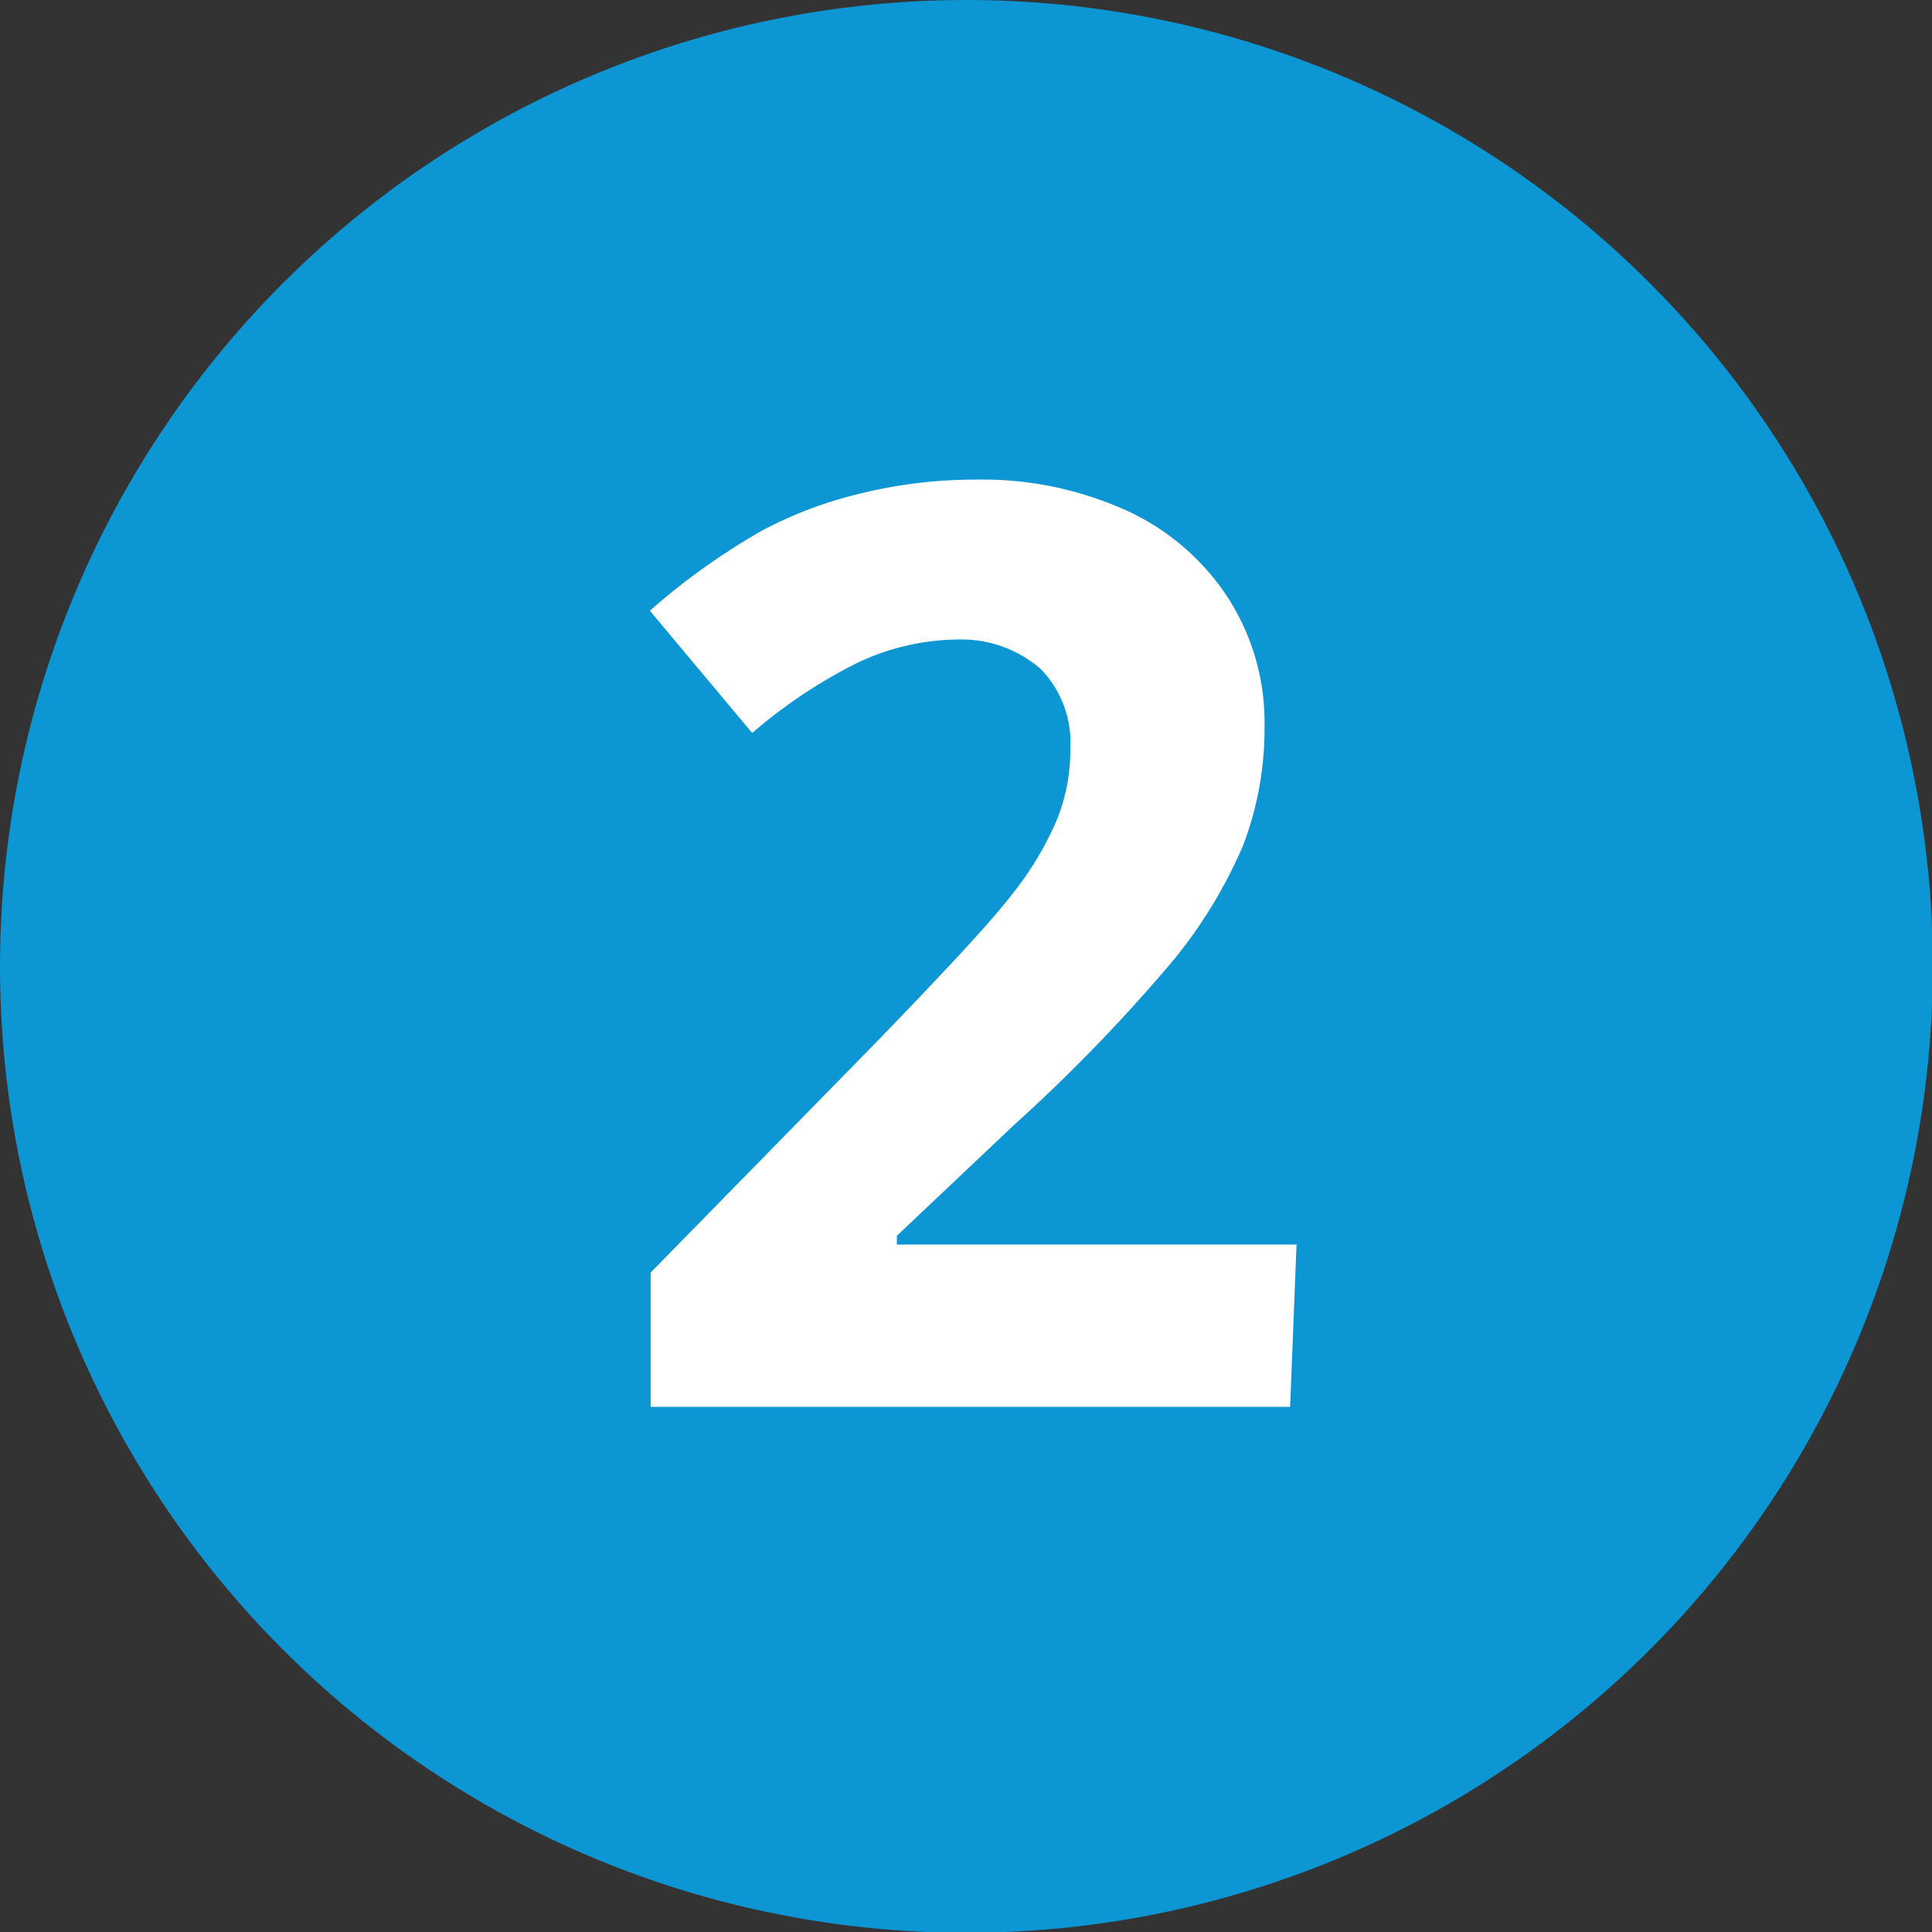
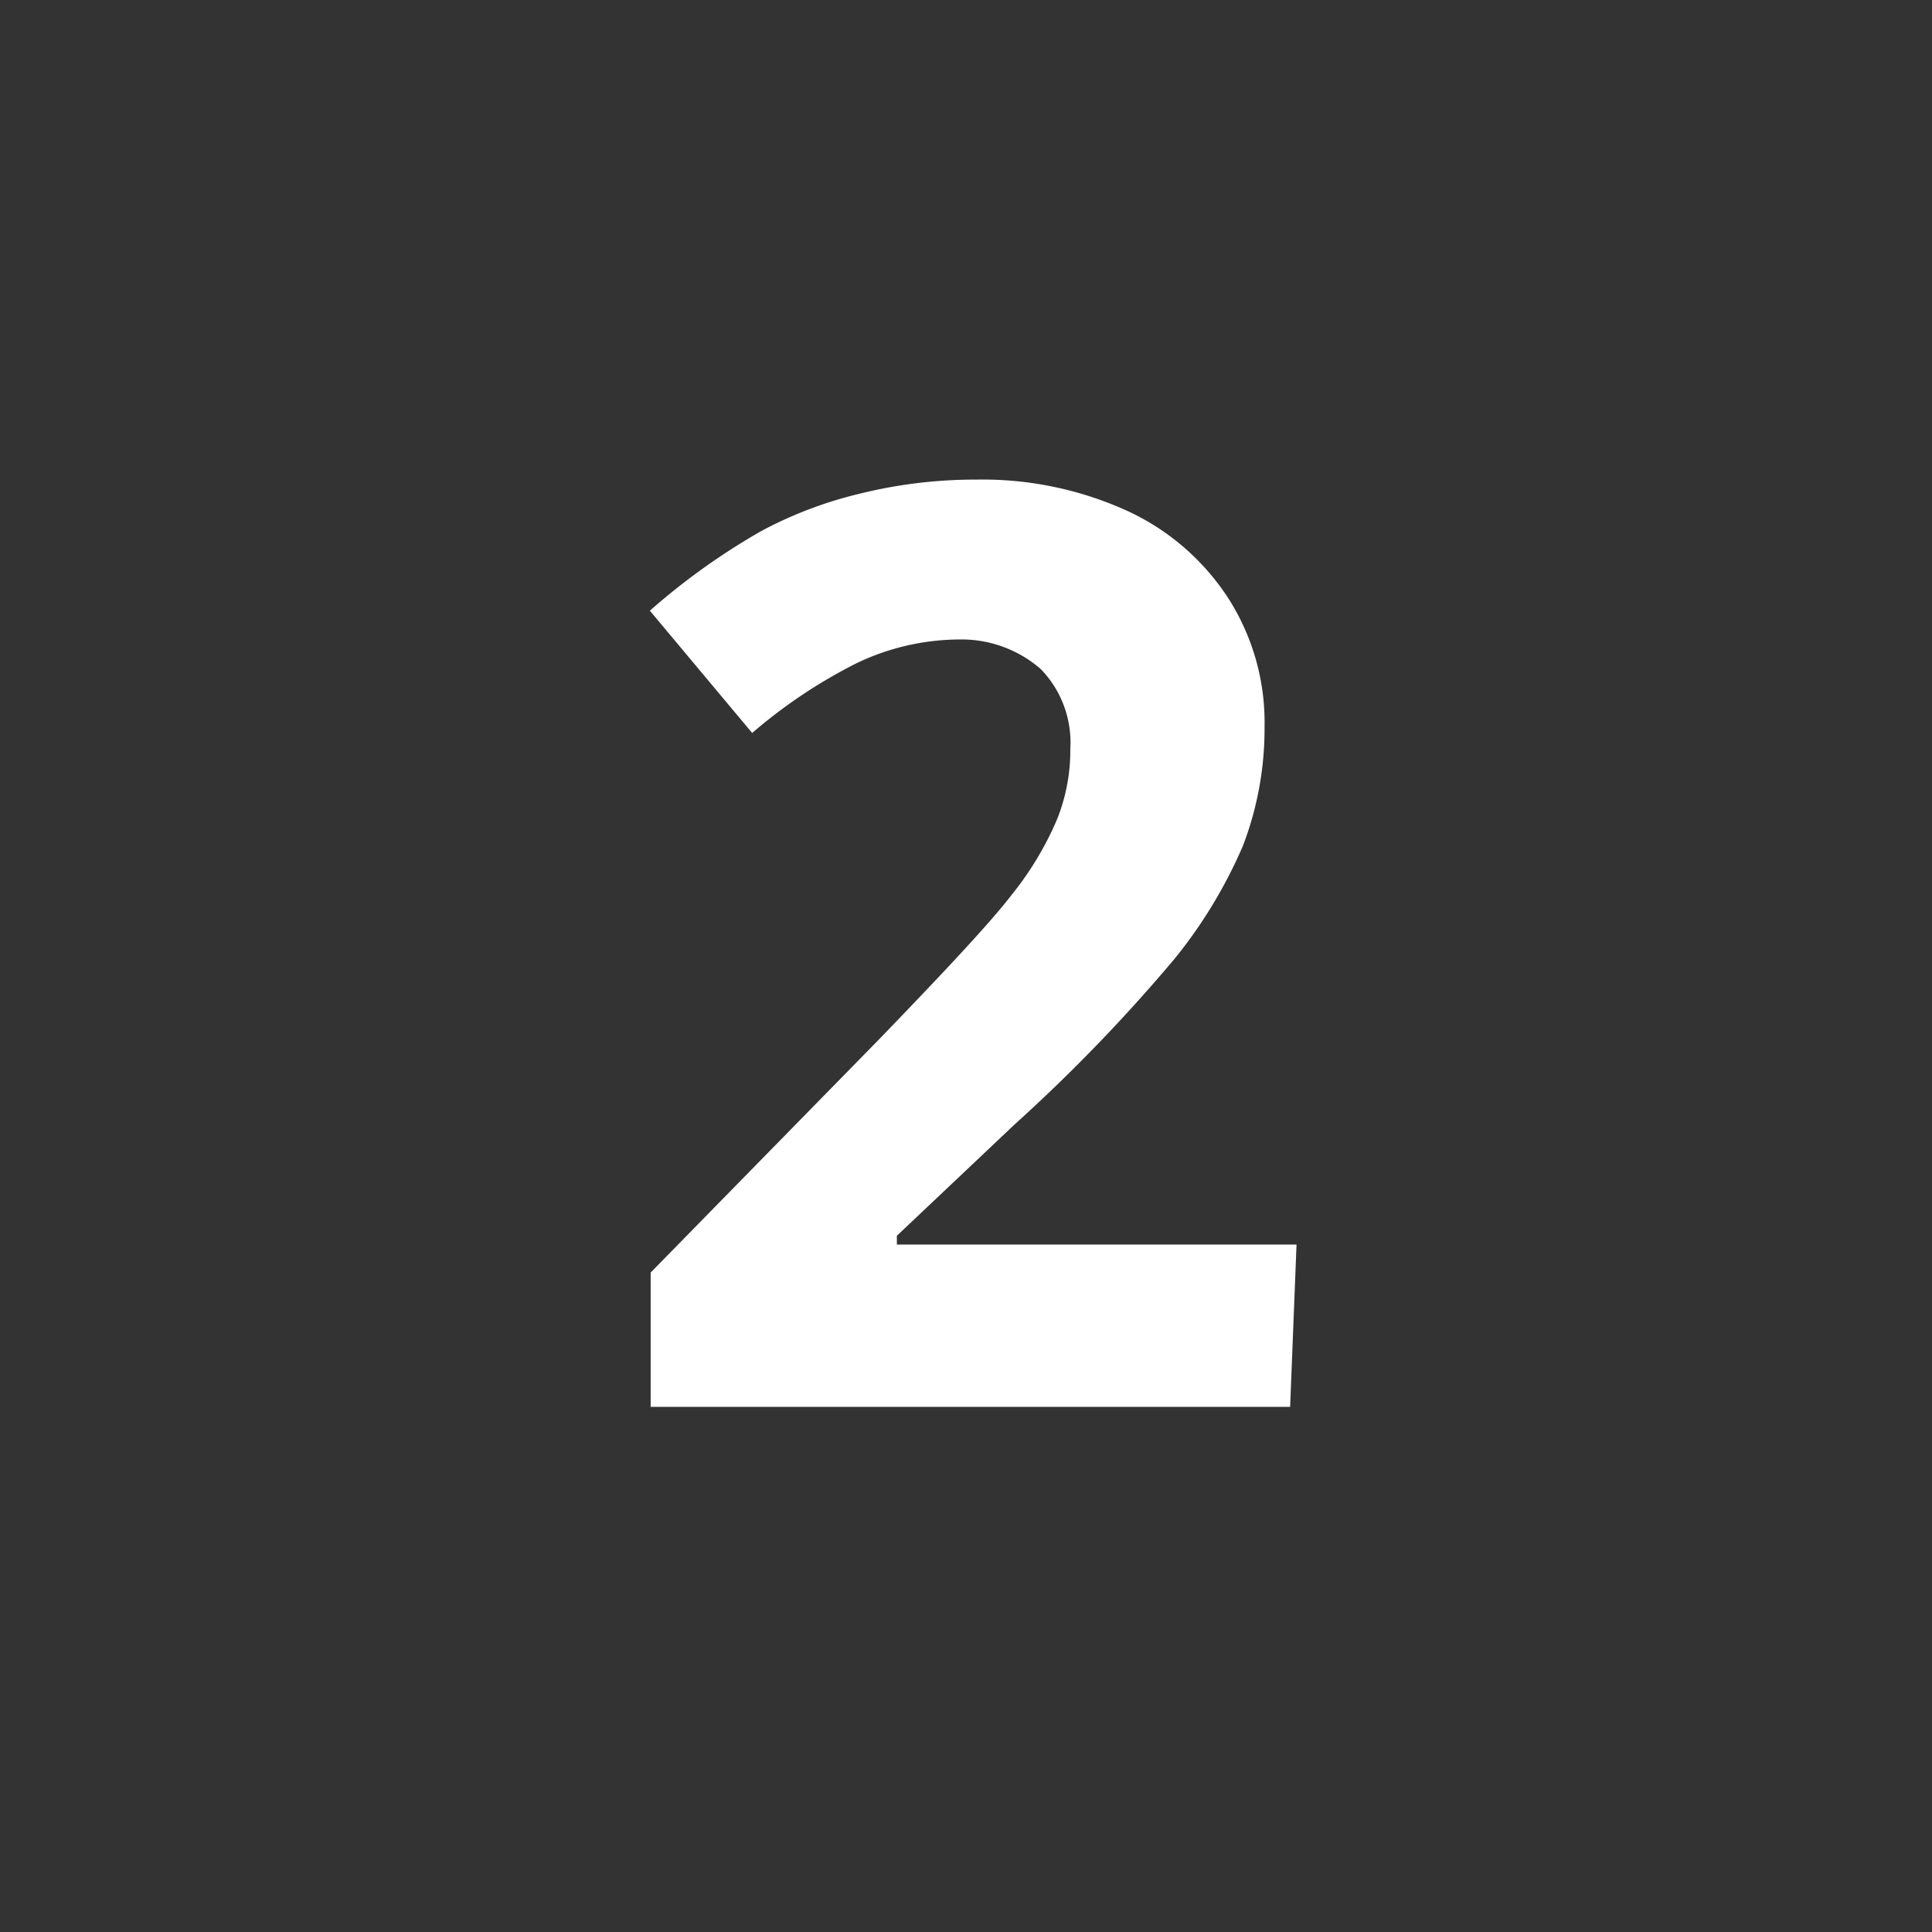
<svg xmlns="http://www.w3.org/2000/svg" viewBox="0 0 24.17 24.17">
  <rect x="0" y="0" width="24.17" height="24.17" fill="#333333" stroke="none" />
  <defs>
    <style>.cls-1{fill:#0d96d4;}.cls-2{fill:#fff;}</style>
  </defs>
  <title>2</title>
  <g id="Layer_2" data-name="Layer 2">
    <g id="Layer_1-2" data-name="Layer 1">
-       <circle class="cls-1" cx="12.09" cy="12.09" r="12.09" />
      <path class="cls-2" d="M16.14,17.6h-8V15.92L11,13c.84-.87,1.4-1.47,1.66-1.81a4,4,0,0,0,.56-.93,2.31,2.31,0,0,0,.17-.89,1.32,1.32,0,0,0-.37-1A1.51,1.51,0,0,0,12,8a3,3,0,0,0-1.29.3,6.4,6.4,0,0,0-1.3.87L8.13,7.64a8.43,8.43,0,0,1,1.4-1,5.14,5.14,0,0,1,1.21-.46A6,6,0,0,1,12.21,6a4.37,4.37,0,0,1,1.89.39,3,3,0,0,1,1.27,1.1,2.88,2.88,0,0,1,.45,1.6,4.1,4.1,0,0,1-.27,1.49A6,6,0,0,1,14.69,12a21,21,0,0,1-2,2.07l-1.47,1.39v.11h5Z" />
    </g>
  </g>
</svg>